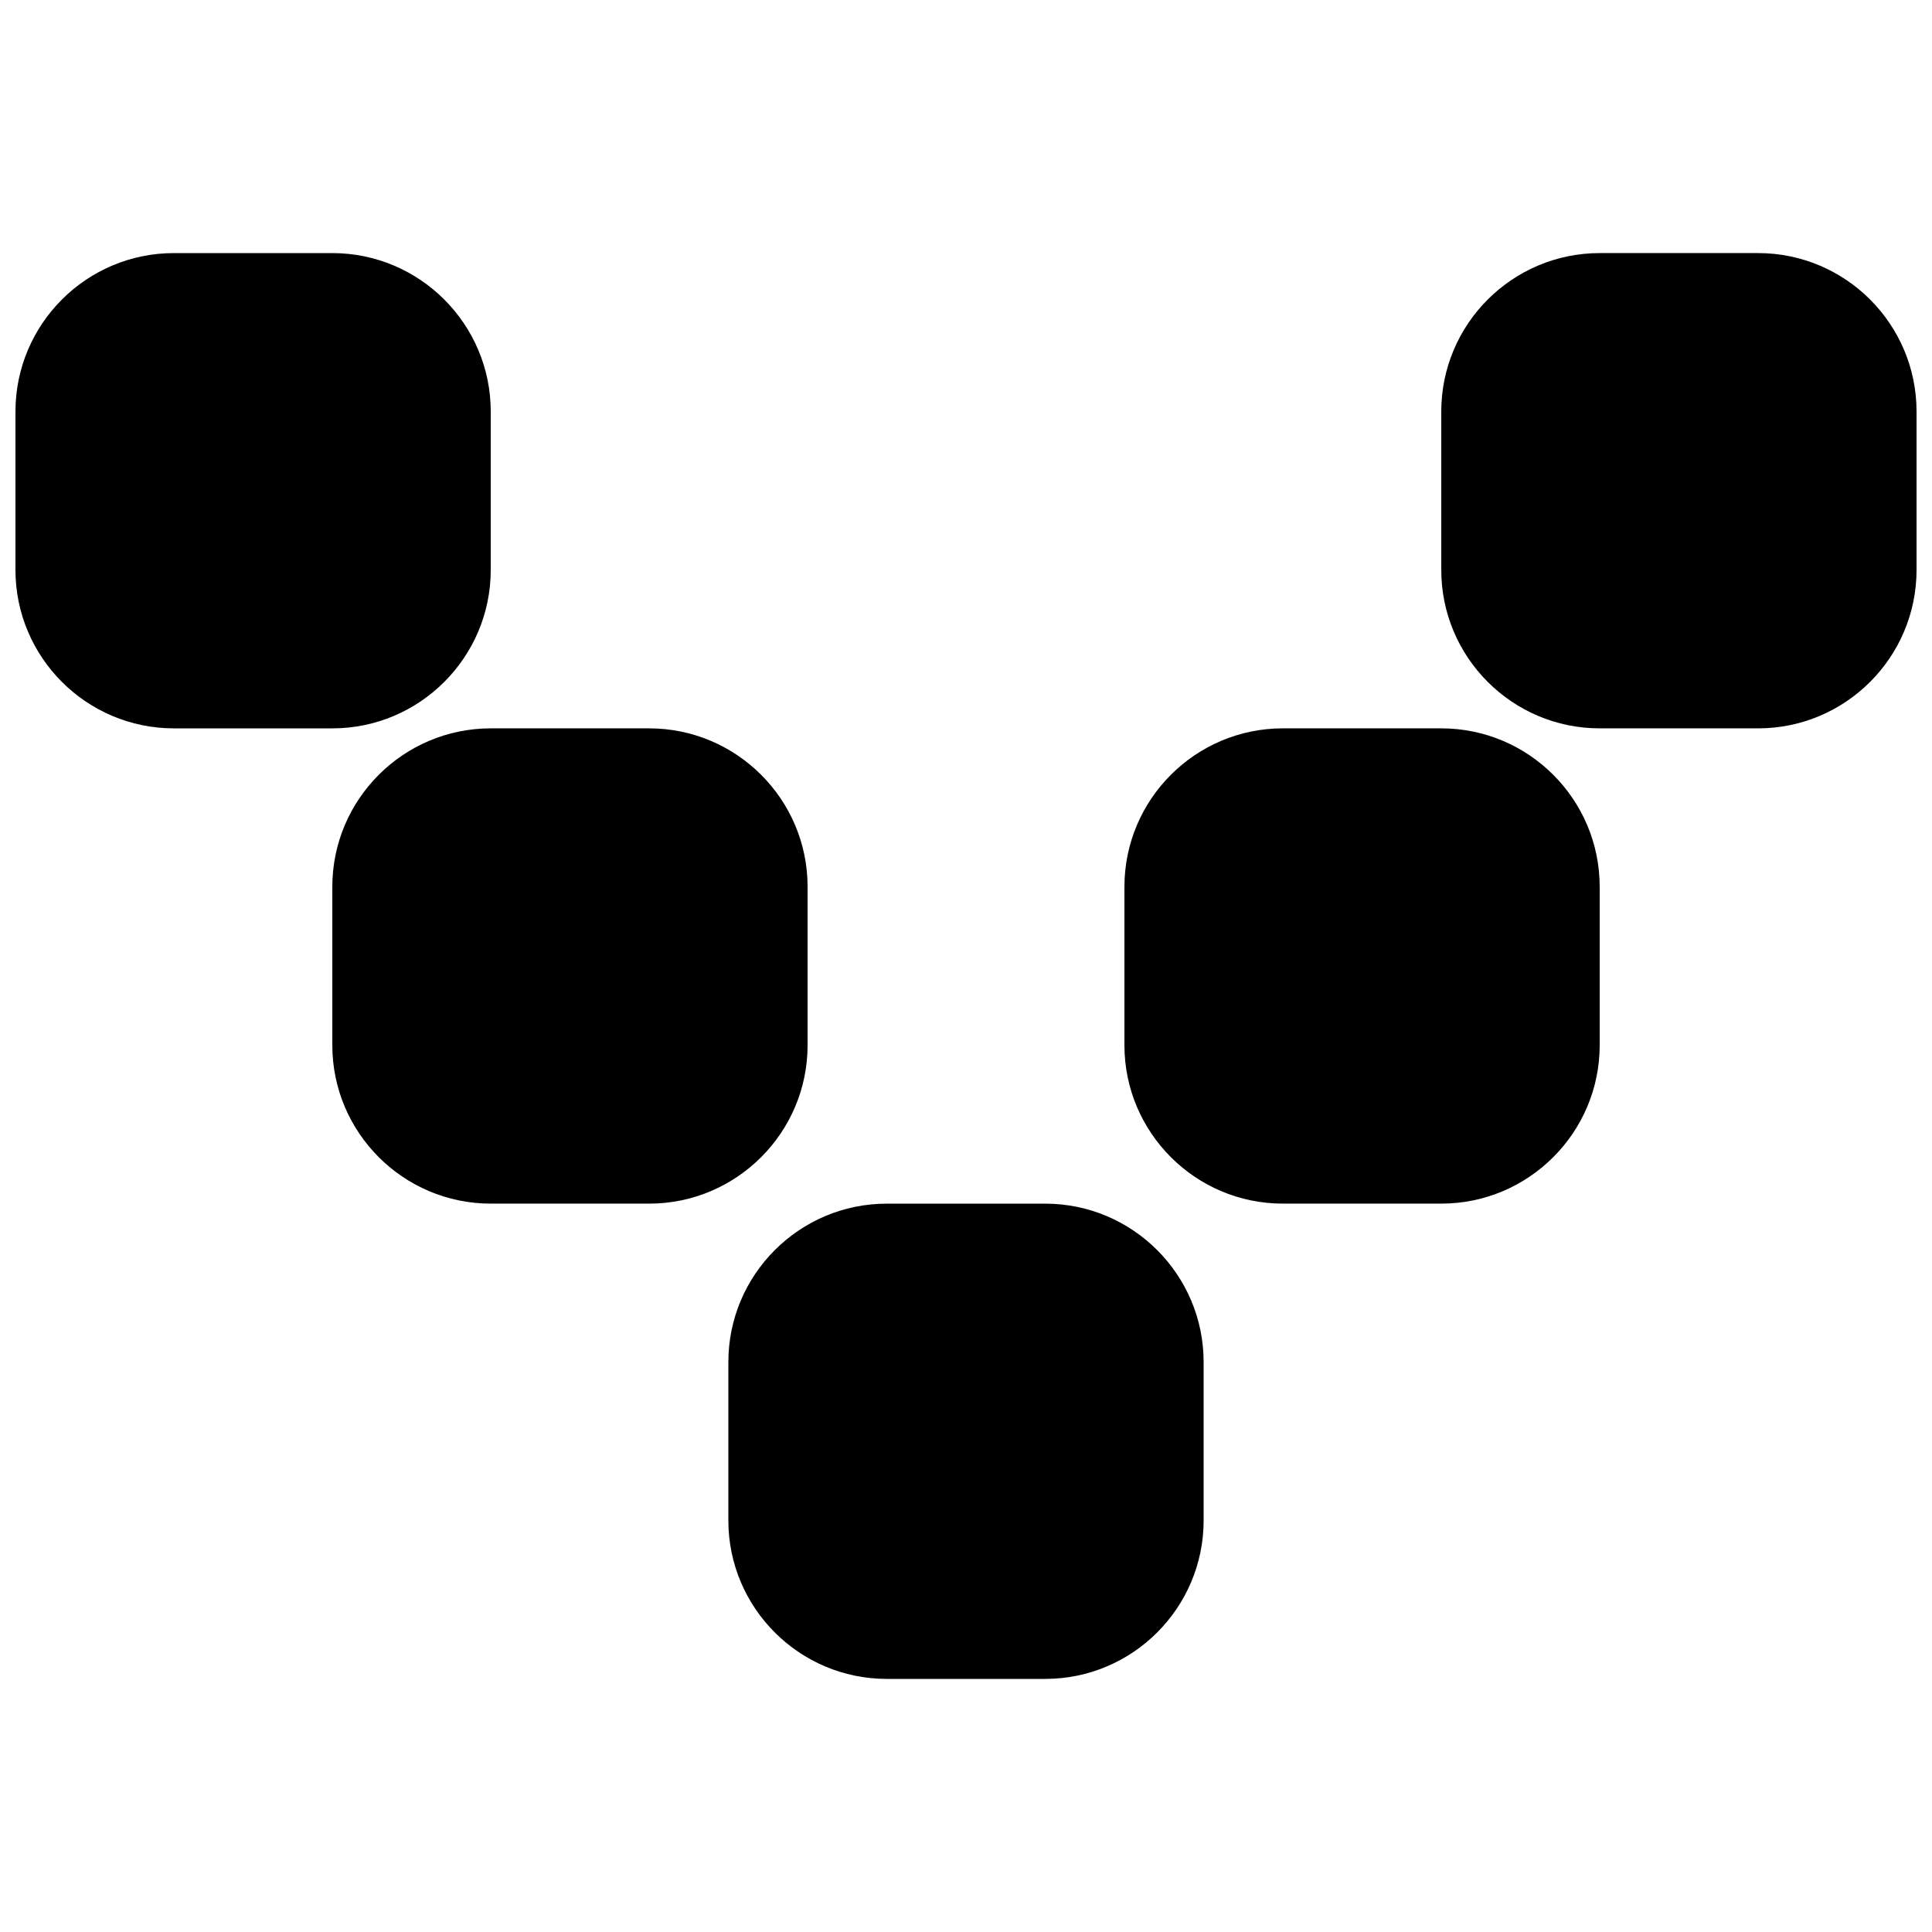
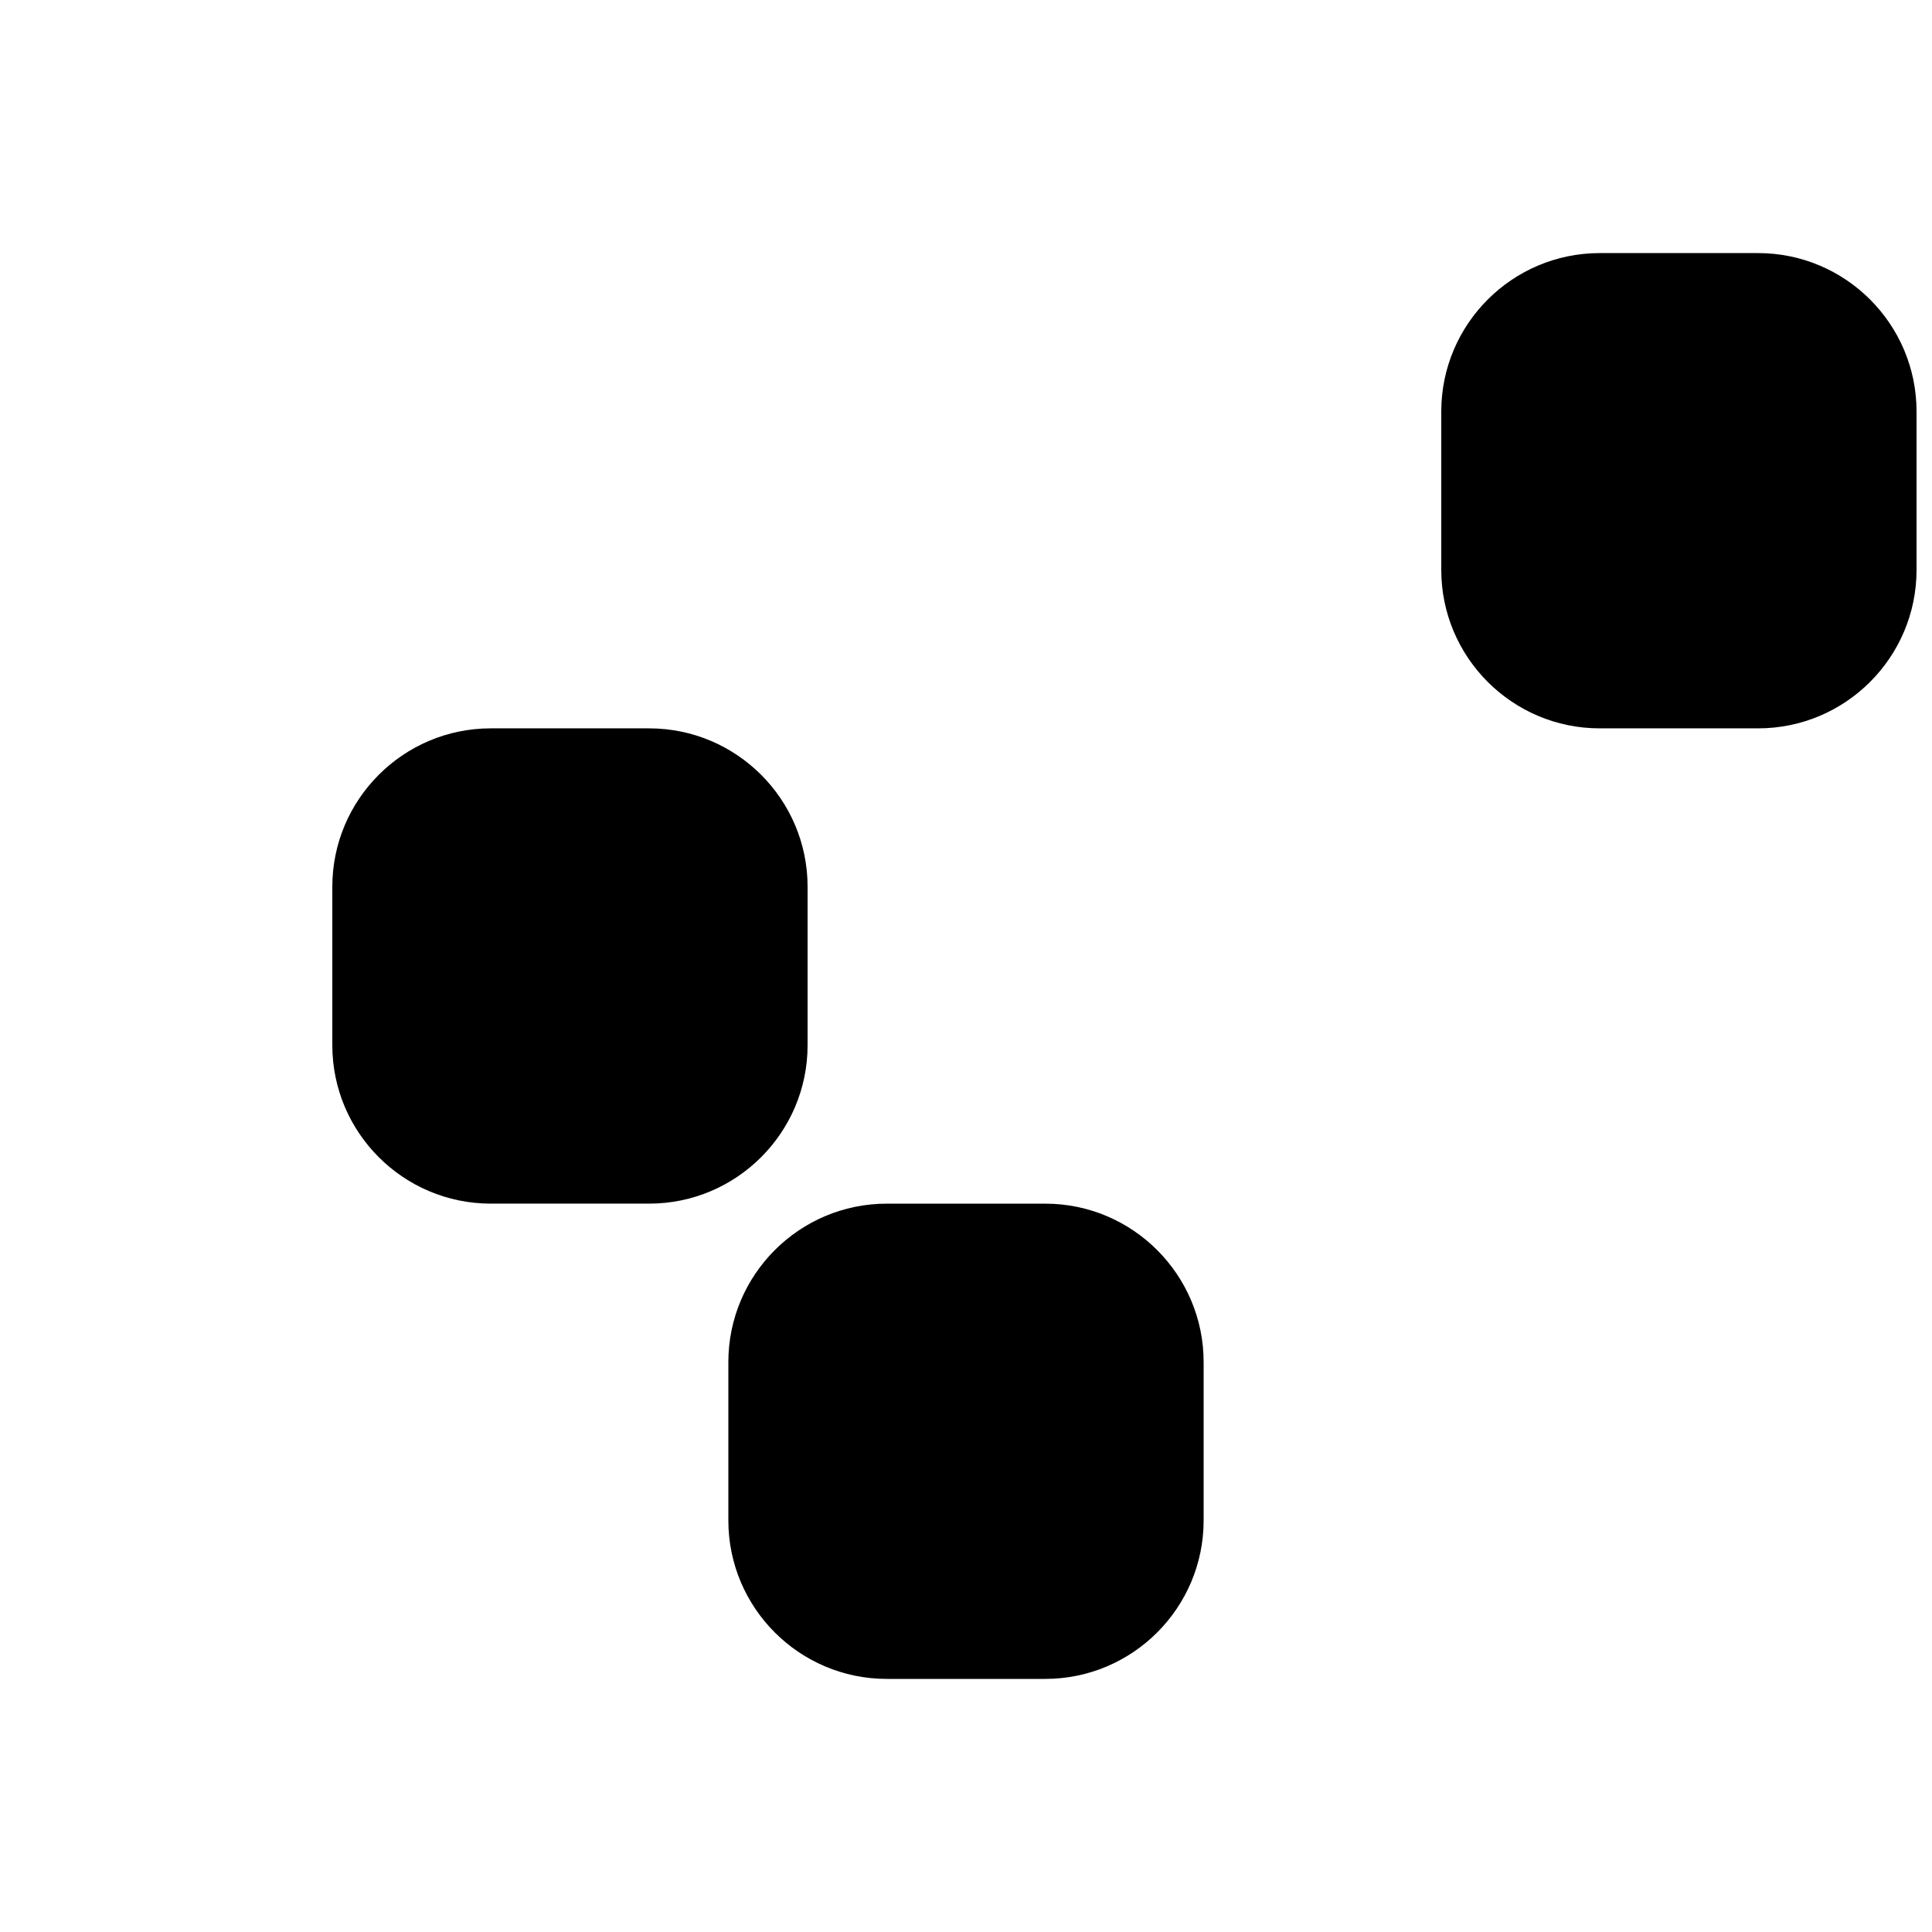
<svg xmlns="http://www.w3.org/2000/svg" width="800px" height="800px" version="1.1" viewBox="144 144 512 512">
  <defs>
    <clipPath id="b">
      <path d="m525 211h126.9v127h-126.9z" />
    </clipPath>
    <clipPath id="a">
-       <path d="m148.09 211h126.91v127h-126.91z" />
-     </clipPath>
+       </clipPath>
  </defs>
  <path d="m420.99 462.98h-41.984c-23.156 0-41.984 18.828-41.984 41.98v41.984c0 23.156 18.828 41.984 41.984 41.984h41.984c23.152 0 41.984-18.828 41.984-41.984v-41.984c0-23.152-18.832-41.98-41.984-41.98" fill-rule="evenodd" />
-   <path d="m525.95 337.02h-41.984c-23.152 0-41.98 18.828-41.98 41.984v41.984c0 23.152 18.828 41.984 41.98 41.984h41.984c23.156 0 41.984-18.832 41.984-41.984v-41.984c0-23.156-18.828-41.984-41.984-41.984" fill-rule="evenodd" />
  <g clip-path="url(#b)">
    <path d="m609.92 211.07h-41.984c-23.152 0-41.984 18.828-41.984 41.984v41.984c0 23.152 18.832 41.984 41.984 41.984h41.984c23.156 0 41.984-18.832 41.984-41.984v-41.984c0-23.156-18.828-41.984-41.984-41.984" fill-rule="evenodd" />
  </g>
  <g clip-path="url(#a)">
    <path d="m274.05 295.04v-41.984c0-23.156-18.832-41.984-41.984-41.984h-41.984c-23.156 0-41.984 18.828-41.984 41.984v41.984c0 23.152 18.828 41.984 41.984 41.984h41.984c23.152 0 41.984-18.832 41.984-41.984" fill-rule="evenodd" />
  </g>
  <path d="m358.02 420.99v-41.984c0-23.156-18.832-41.984-41.984-41.984h-41.984c-23.156 0-41.984 18.828-41.984 41.984v41.984c0 23.152 18.828 41.984 41.984 41.984h41.984c23.152 0 41.984-18.832 41.984-41.984" fill-rule="evenodd" />
</svg>